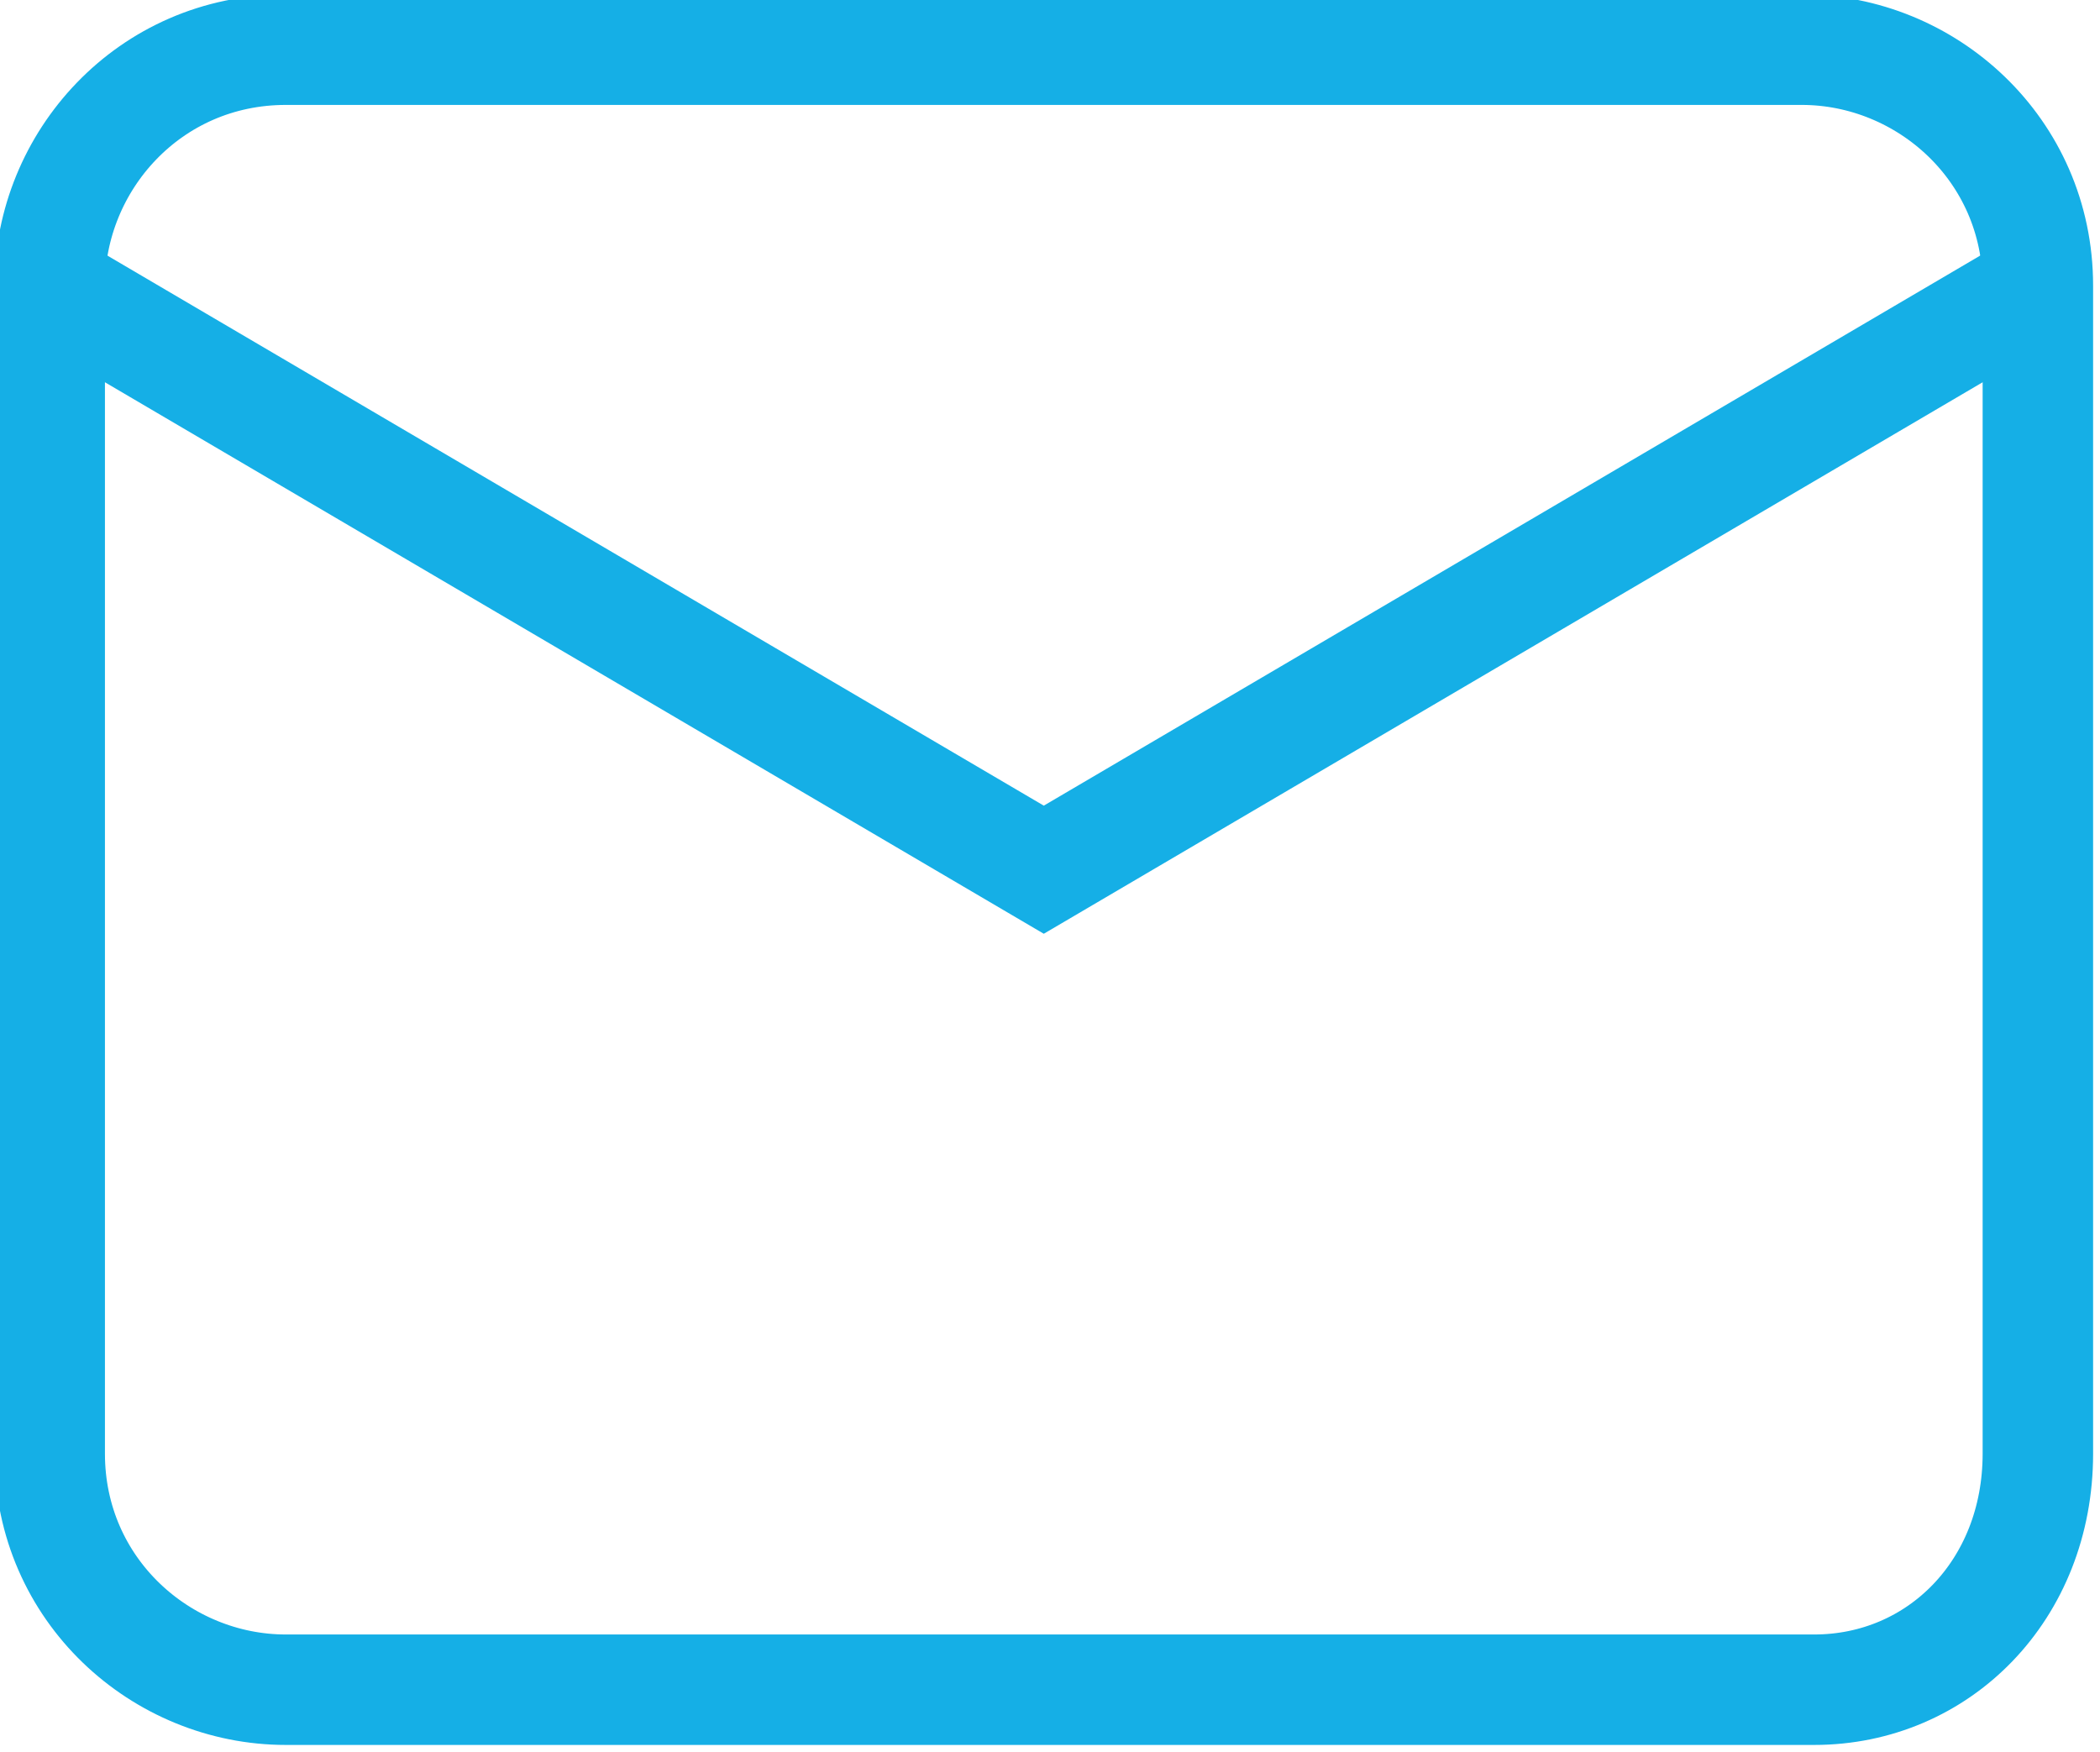
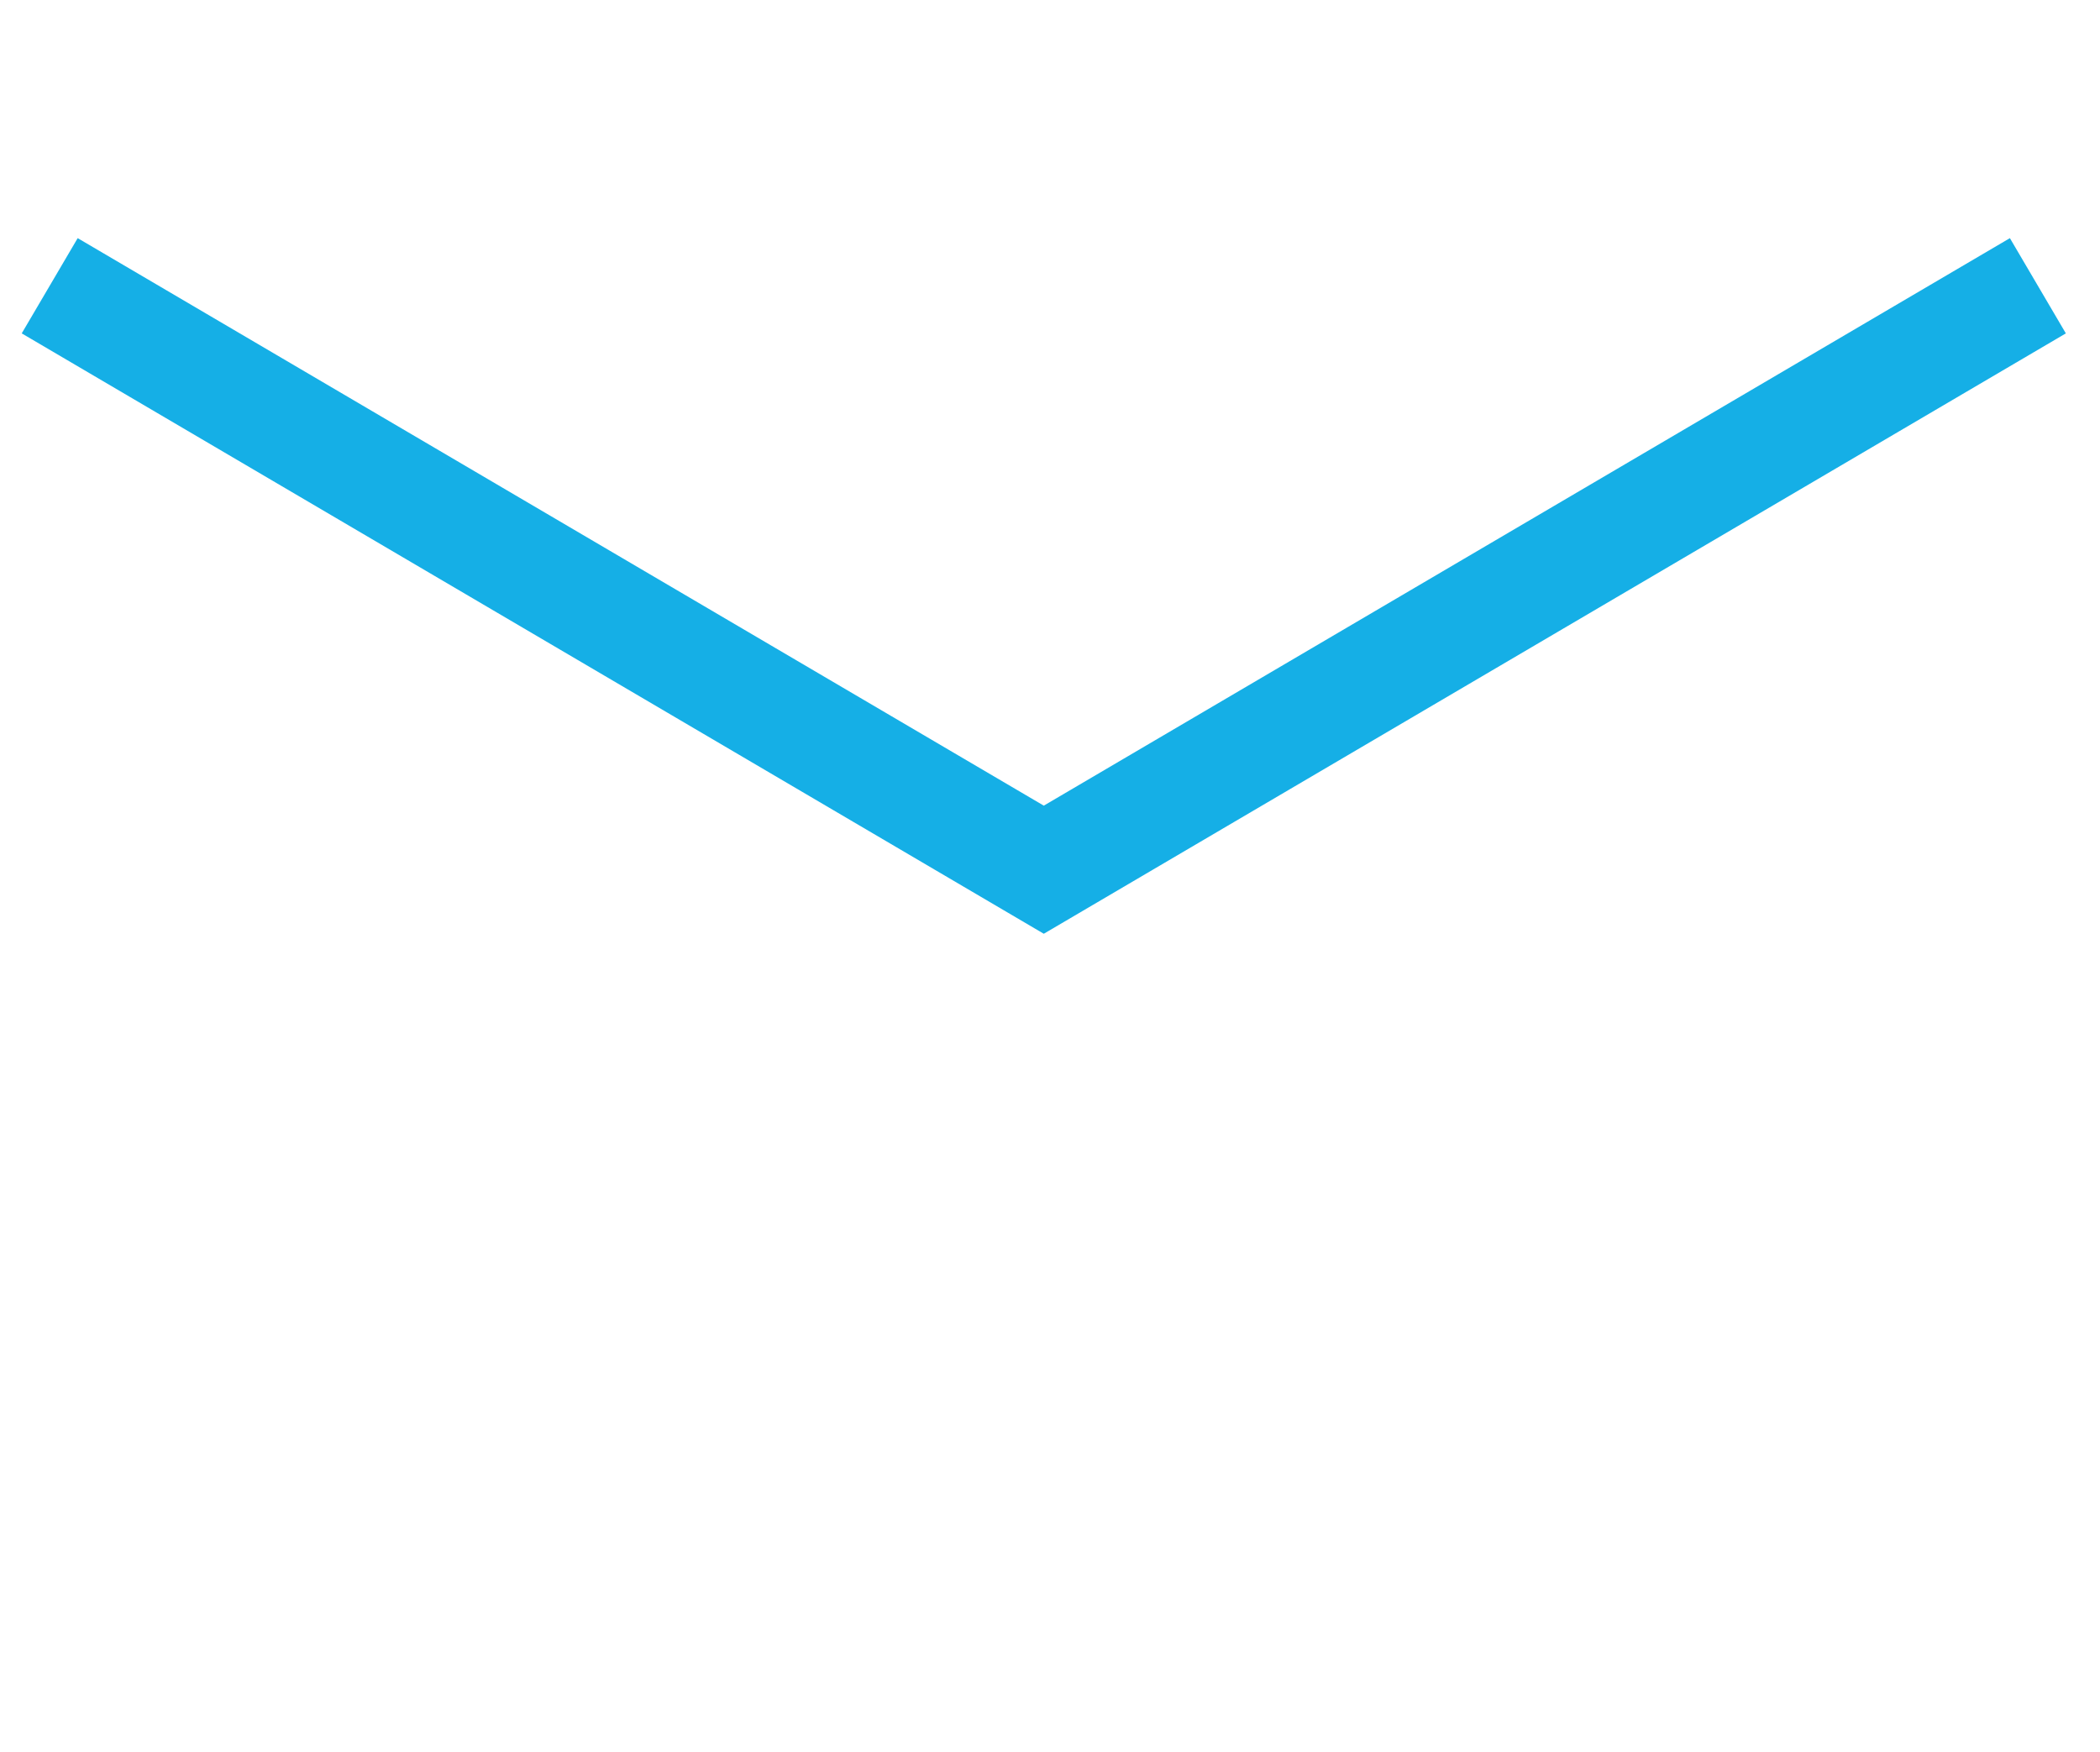
<svg xmlns="http://www.w3.org/2000/svg" version="1.1" id="Layer_1" x="0px" y="0px" viewBox="0 0 16.9 14.1" style="enable-background:new 0 0 16.9 14.1;" xml:space="preserve">
  <style type="text/css">
	.st0{fill:none;stroke:#15AFE6;stroke-width:0.889;stroke-miterlimit:10;}
</style>
  <g>
-     <path class="st0" d="M14.6,13.6H2.3c-1,0-1.9-0.8-1.9-1.9V2.3c0-1,0.8-1.9,1.9-1.9h12.2c1,0,1.9,0.8,1.9,1.9v9.4   C16.4,12.8,15.6,13.6,14.6,13.6z" />
    <polyline class="st0" points="0.4,2.3 8.4,7 16.4,2.3  " />
  </g>
</svg>